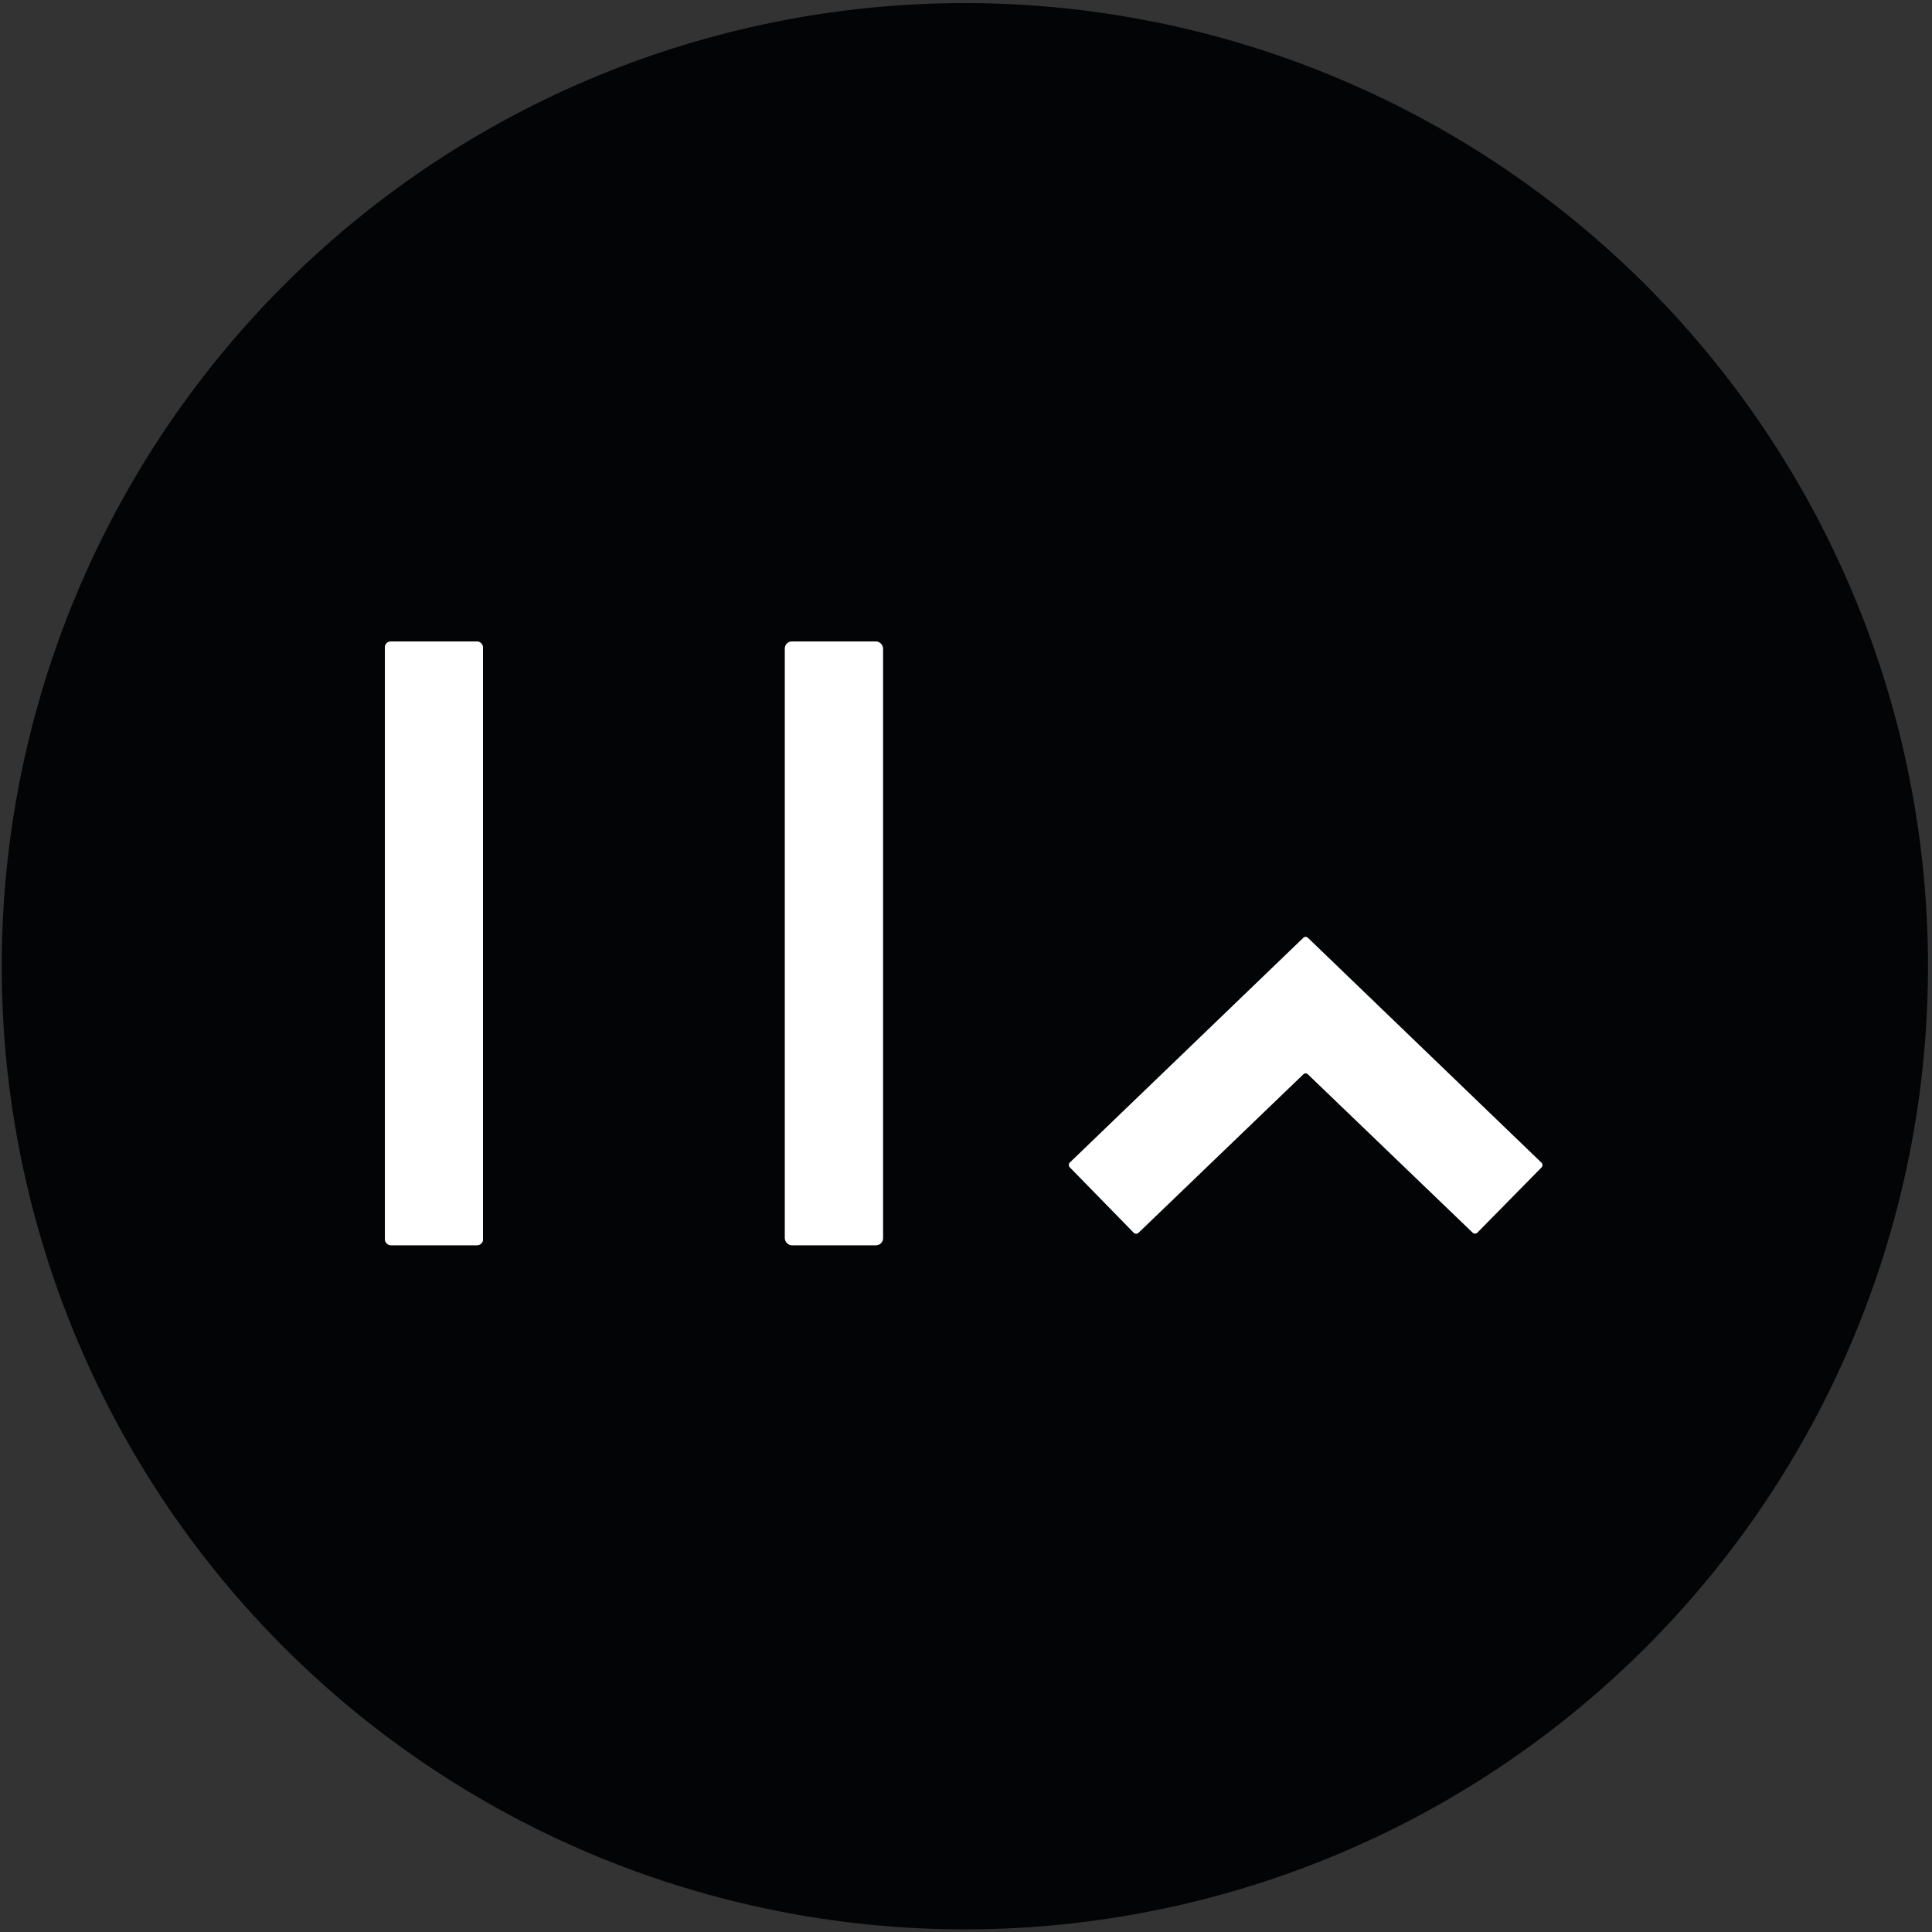
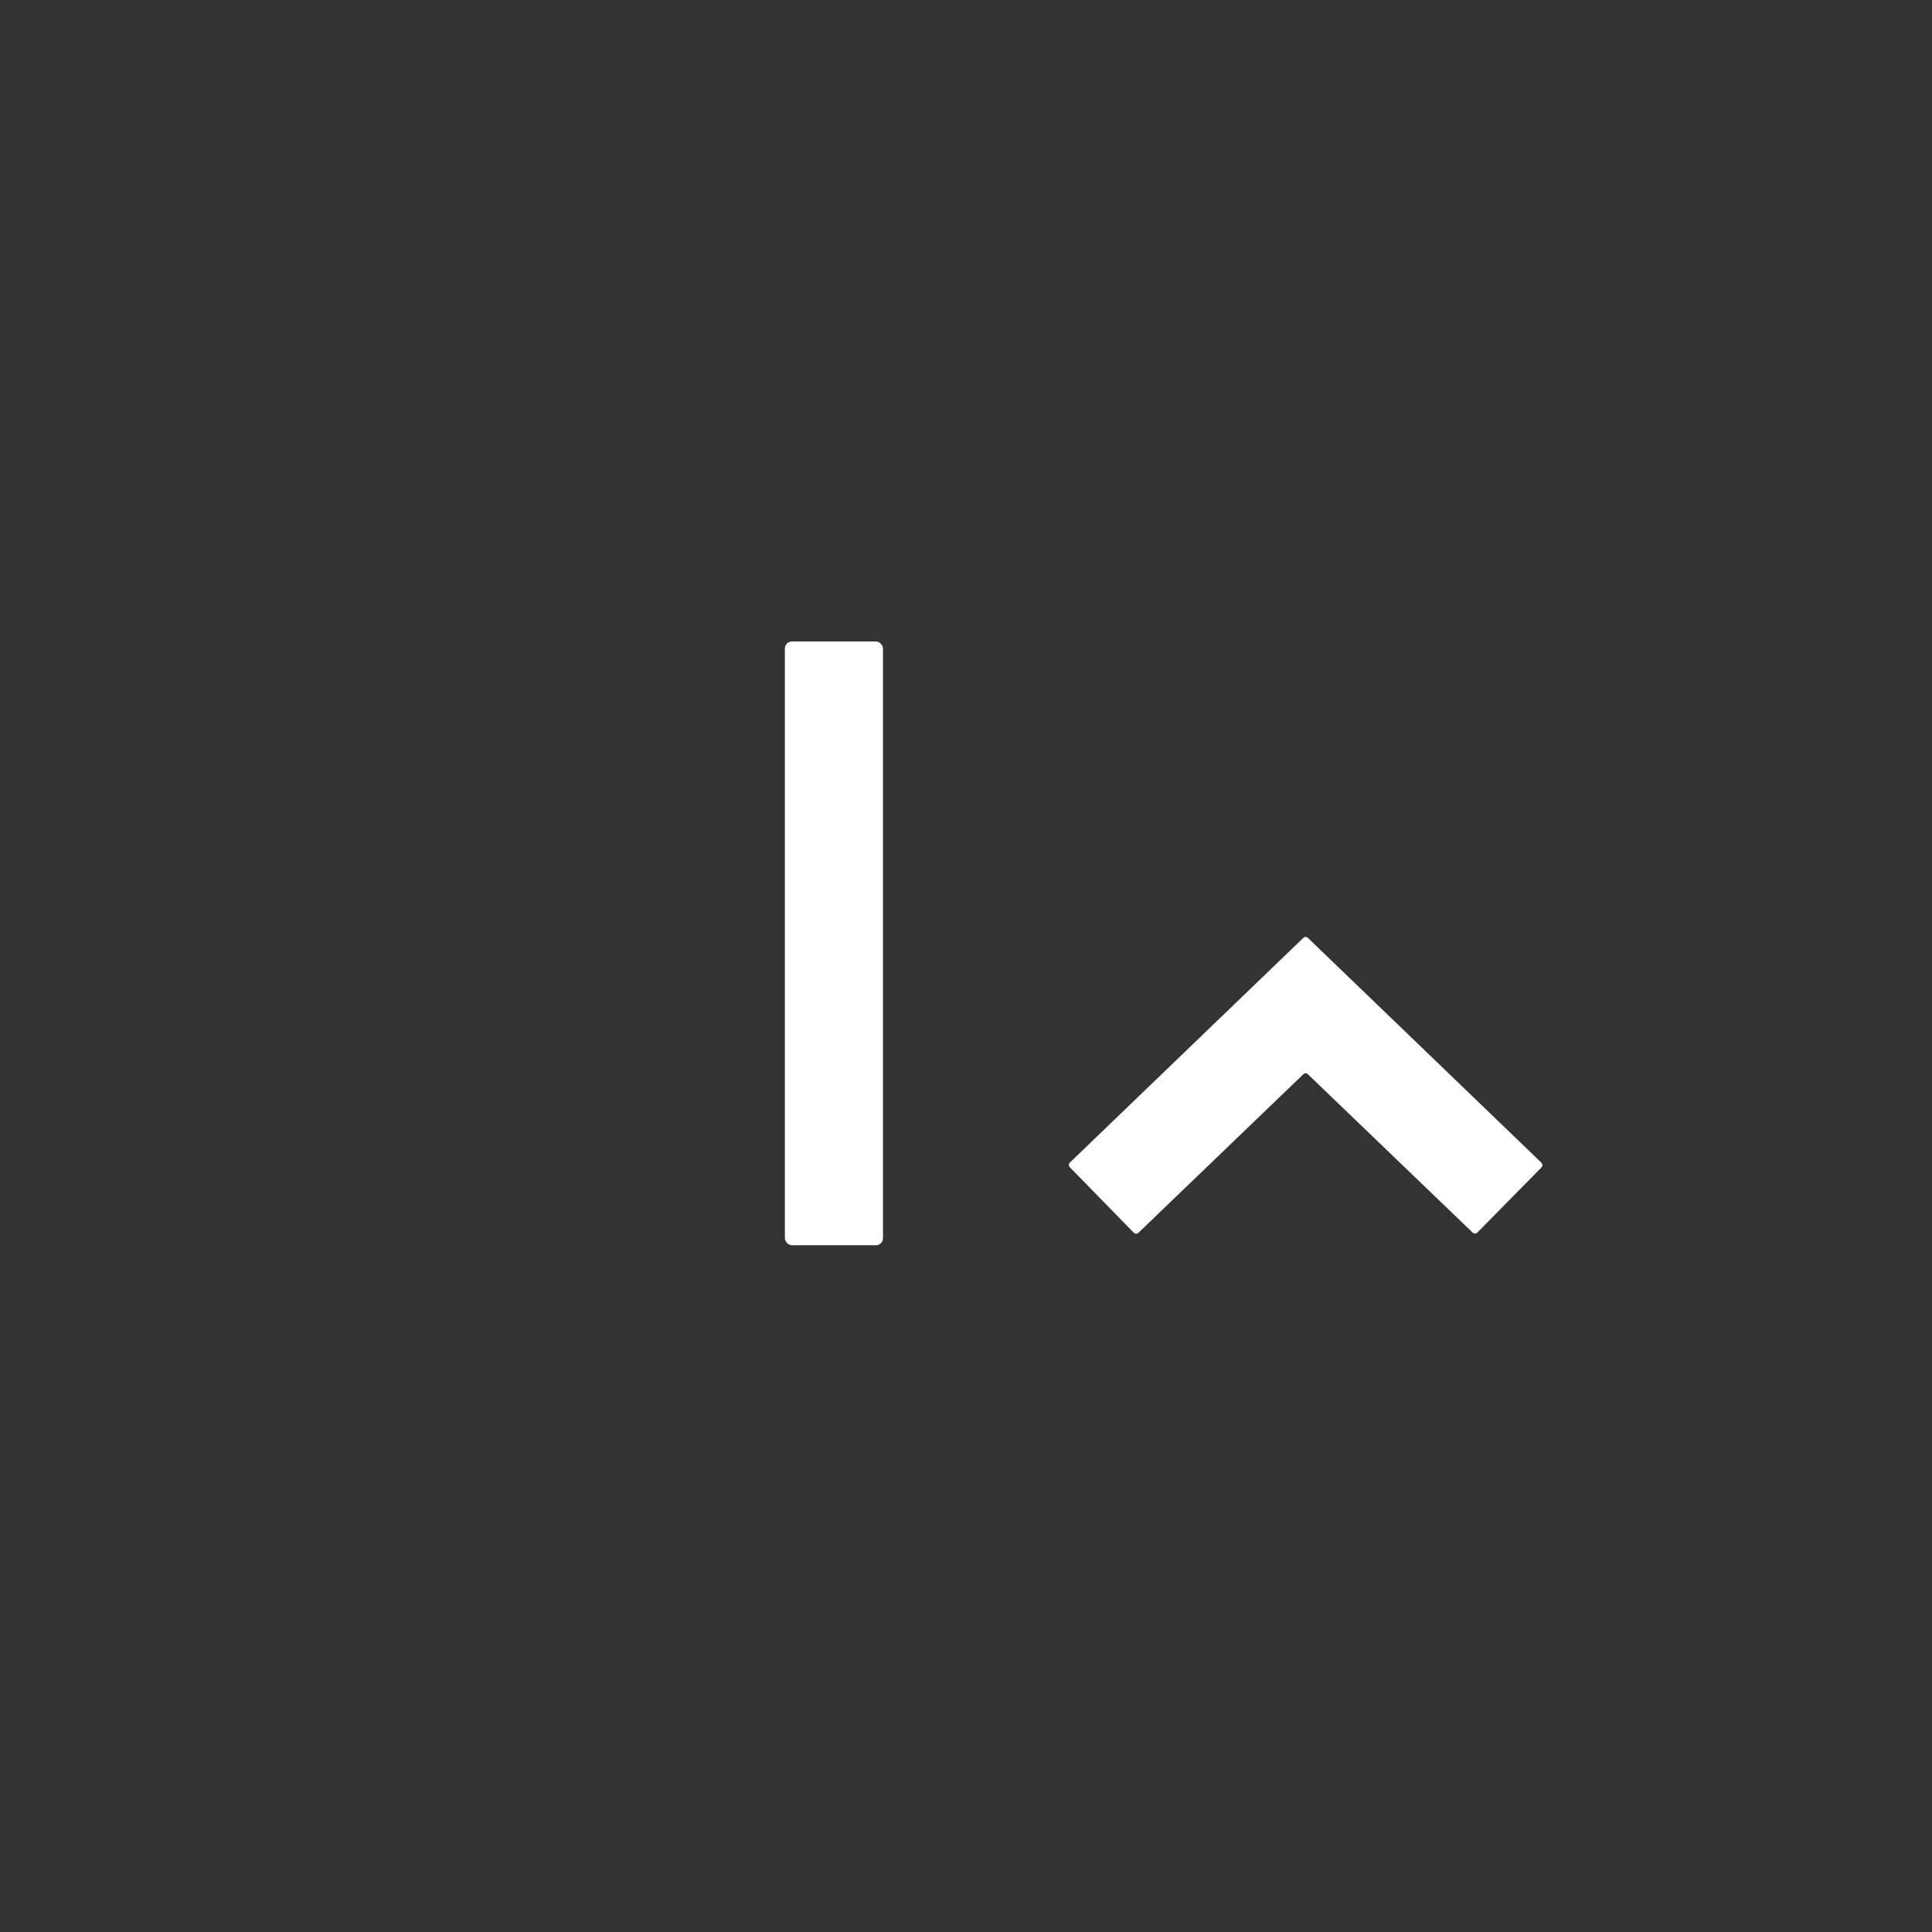
<svg xmlns="http://www.w3.org/2000/svg" version="1.1" viewBox="0.00 0.00 256.00 256.00">
  <rect x="0.00" y="0.00" width="256.00" height="256.00" fill="#333333" stroke="none" />
  <g stroke-width="2.00" fill="none" stroke-linecap="butt">
-     <path stroke="#818282" vector-effect="non-scaling-stroke" d="   M 64.00 85.78   A 0.78 0.78 0.0 0 0 63.22 85.00   L 51.78 85.00   A 0.78 0.78 0.0 0 0 51.00 85.78   L 51.00 164.22   A 0.78 0.78 0.0 0 0 51.78 165.00   L 63.22 165.00   A 0.78 0.78 0.0 0 0 64.00 164.22   L 64.00 85.78" />
-     <path stroke="#818282" vector-effect="non-scaling-stroke" d="   M 117.00 85.93   A 0.93 0.93 0.0 0 0 116.07 85.00   L 104.93 85.00   A 0.93 0.93 0.0 0 0 104.00 85.93   L 104.00 164.07   A 0.93 0.93 0.0 0 0 104.93 165.00   L 116.07 165.00   A 0.93 0.93 0.0 0 0 117.00 164.07   L 117.00 85.93" />
-     <path stroke="#818282" vector-effect="non-scaling-stroke" d="   M 172.70 142.34   A 0.44 0.44 0.0 0 1 173.30 142.34   L 195.14 163.33   A 0.44 0.44 0.0 0 0 195.76 163.32   L 204.25 154.69   A 0.44 0.44 0.0 0 0 204.24 154.06   L 173.31 124.28   A 0.44 0.44 0.0 0 0 172.69 124.28   L 141.77 154.04   A 0.44 0.44 0.0 0 0 141.76 154.67   L 150.23 163.34   A 0.44 0.44 0.0 0 0 150.85 163.35   L 172.70 142.34" />
-   </g>
-   <path fill="#030405" d="   M 255.47 128.03   A 127.62 127.62 0.0 0 1 127.85 255.65   A 127.62 127.62 0.0 0 1 0.23 128.03   A 127.62 127.62 0.0 0 1 127.85 0.41   A 127.62 127.62 0.0 0 1 255.47 128.03   Z   M 64.00 85.78   A 0.78 0.78 0.0 0 0 63.22 85.00   L 51.78 85.00   A 0.78 0.78 0.0 0 0 51.00 85.78   L 51.00 164.22   A 0.78 0.78 0.0 0 0 51.78 165.00   L 63.22 165.00   A 0.78 0.78 0.0 0 0 64.00 164.22   L 64.00 85.78   Z   M 117.00 85.93   A 0.93 0.93 0.0 0 0 116.07 85.00   L 104.93 85.00   A 0.93 0.93 0.0 0 0 104.00 85.93   L 104.00 164.07   A 0.93 0.93 0.0 0 0 104.93 165.00   L 116.07 165.00   A 0.93 0.93 0.0 0 0 117.00 164.07   L 117.00 85.93   Z   M 172.70 142.34   A 0.44 0.44 0.0 0 1 173.30 142.34   L 195.14 163.33   A 0.44 0.44 0.0 0 0 195.76 163.32   L 204.25 154.69   A 0.44 0.44 0.0 0 0 204.24 154.06   L 173.31 124.28   A 0.44 0.44 0.0 0 0 172.69 124.28   L 141.77 154.04   A 0.44 0.44 0.0 0 0 141.76 154.67   L 150.23 163.34   A 0.44 0.44 0.0 0 0 150.85 163.35   L 172.70 142.34   Z" />
-   <rect fill="#ffffff" x="51.00" y="85.00" width="13.00" height="80.00" rx="0.78" />
+     </g>
  <rect fill="#ffffff" x="104.00" y="85.00" width="13.00" height="80.00" rx="0.93" />
  <path fill="#ffffff" d="   M 172.70 142.34   L 150.85 163.35   A 0.44 0.44 0.0 0 1 150.23 163.34   L 141.76 154.67   A 0.44 0.44 0.0 0 1 141.77 154.04   L 172.69 124.28   A 0.44 0.44 0.0 0 1 173.31 124.28   L 204.24 154.06   A 0.44 0.44 0.0 0 1 204.25 154.69   L 195.76 163.32   A 0.44 0.44 0.0 0 1 195.14 163.33   L 173.30 142.34   A 0.44 0.44 0.0 0 0 172.70 142.34   Z" />
</svg>